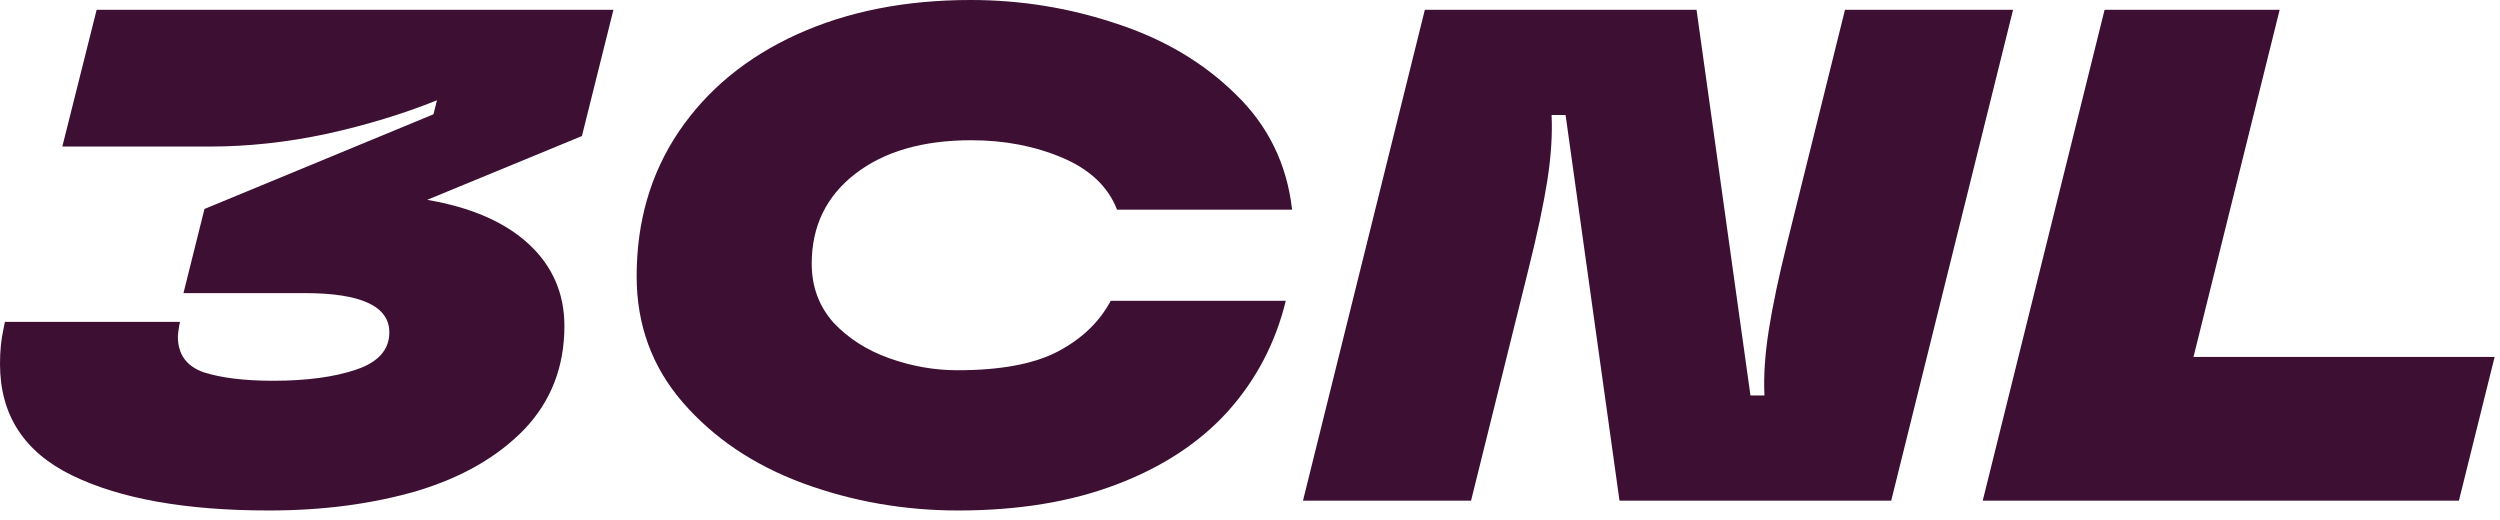
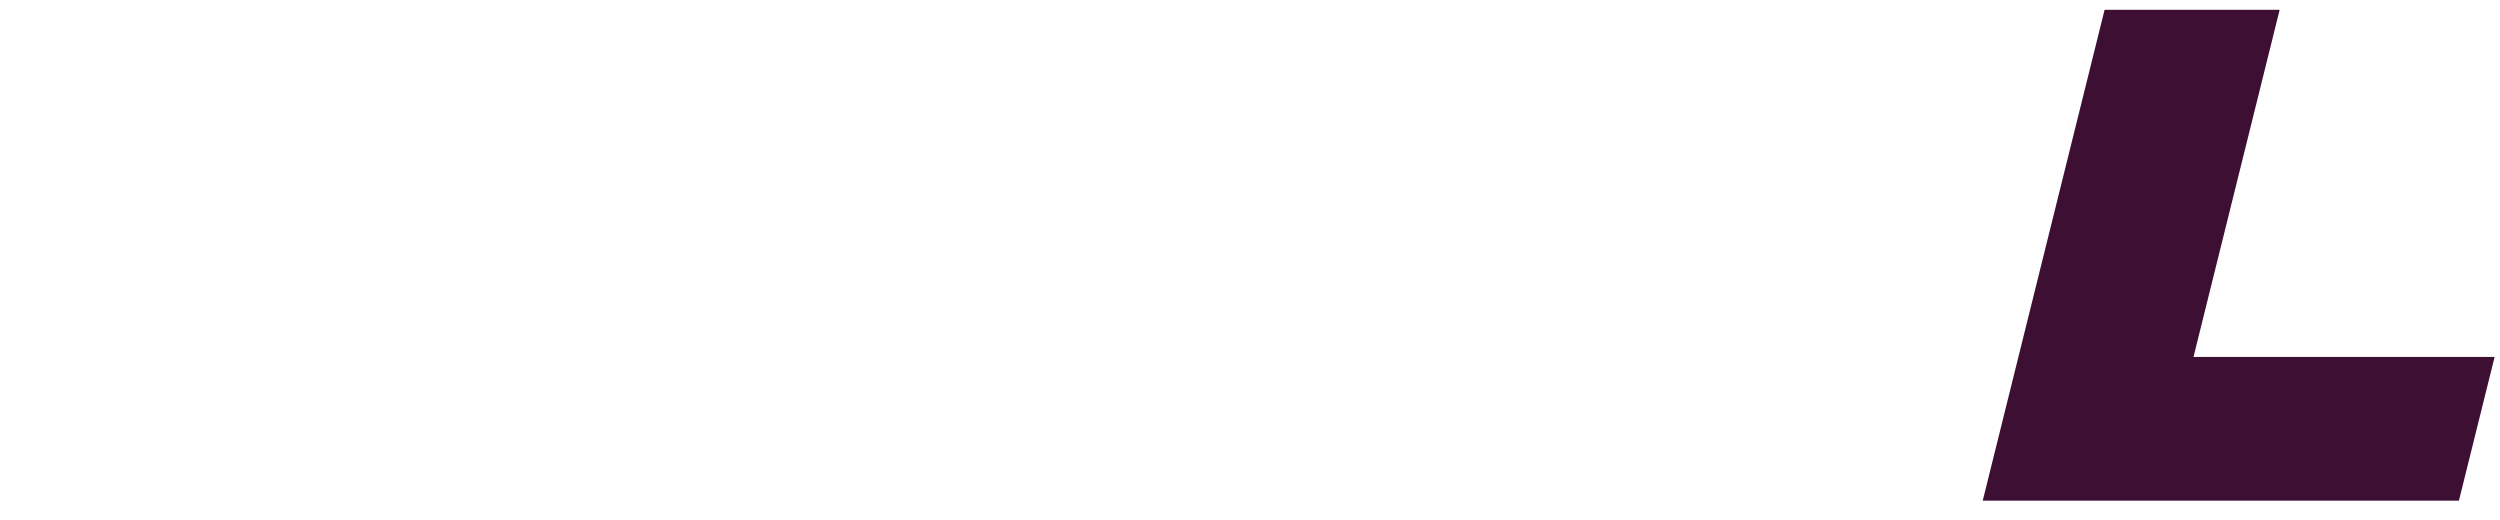
<svg xmlns="http://www.w3.org/2000/svg" width="197" height="41" viewBox="0 0 197 41" fill="none">
-   <path d="M48.338 0.774L45.855 10.72L33.66 15.748C37.118 16.337 39.785 17.497 41.661 19.229C43.537 20.96 44.475 23.115 44.475 25.694C44.475 28.898 43.427 31.606 41.33 33.816C39.233 35.99 36.419 37.61 32.888 38.679C29.356 39.71 25.457 40.226 21.189 40.226C14.641 40.226 9.473 39.305 5.684 37.463C1.895 35.621 0 32.693 0 28.677C0 27.646 0.092 26.725 0.276 25.915L0.386 25.362H14.181L14.126 25.638C14.053 26.081 14.016 26.375 14.016 26.523C14.016 27.922 14.696 28.862 16.058 29.34C17.455 29.783 19.276 30.004 21.52 30.004C24.169 30.004 26.358 29.709 28.087 29.119C29.816 28.53 30.68 27.554 30.68 26.191C30.68 24.128 28.455 23.097 24.003 23.097H14.457L16.113 16.466L34.157 9.007L34.433 7.902C31.784 8.97 28.878 9.854 25.714 10.554C22.587 11.217 19.534 11.548 16.554 11.548H4.911L7.615 0.774H48.338Z" fill="#3C0F33" />
-   <path d="M75.496 40.226C71.229 40.226 67.145 39.508 63.246 38.071C59.383 36.634 56.238 34.516 53.81 31.716C51.382 28.917 50.168 25.602 50.168 21.771C50.168 17.461 51.272 13.666 53.479 10.388C55.723 7.073 58.831 4.513 62.804 2.708C66.777 0.903 71.339 0 76.489 0C80.462 0 84.306 0.626 88.022 1.879C91.737 3.094 94.864 4.955 97.403 7.459C99.941 9.928 101.412 12.948 101.817 16.521H88.022C87.323 14.716 85.888 13.353 83.718 12.432C81.547 11.511 79.156 11.051 76.544 11.051C72.719 11.051 69.665 11.935 67.384 13.703C65.104 15.472 63.963 17.829 63.963 20.776C63.963 22.581 64.533 24.128 65.674 25.417C66.851 26.67 68.322 27.609 70.088 28.235C71.854 28.862 73.638 29.175 75.441 29.175C78.862 29.175 81.511 28.677 83.387 27.683C85.263 26.688 86.642 25.362 87.525 23.704H101.32C100.511 27.02 98.984 29.93 96.74 32.435C94.496 34.903 91.572 36.818 87.967 38.181C84.398 39.544 80.241 40.226 75.496 40.226Z" fill="#3C0F33" />
-   <path d="M102.675 39.452L112.277 0.774H133.687L137.936 31.164H139.039C138.966 29.654 139.076 27.959 139.37 26.081C139.665 24.165 140.161 21.807 140.86 19.008L145.385 0.774H158.628L149.027 39.452H127.617L123.368 9.062H122.264C122.338 10.572 122.228 12.285 121.933 14.201C121.639 16.079 121.142 18.418 120.443 21.218L115.919 39.452H102.675Z" fill="#3C0F33" />
  <path d="M193.762 39.452H156.239L165.841 0.774H179.636L172.848 28.125H196.576L193.762 39.452Z" fill="#3C0F33" />
</svg>